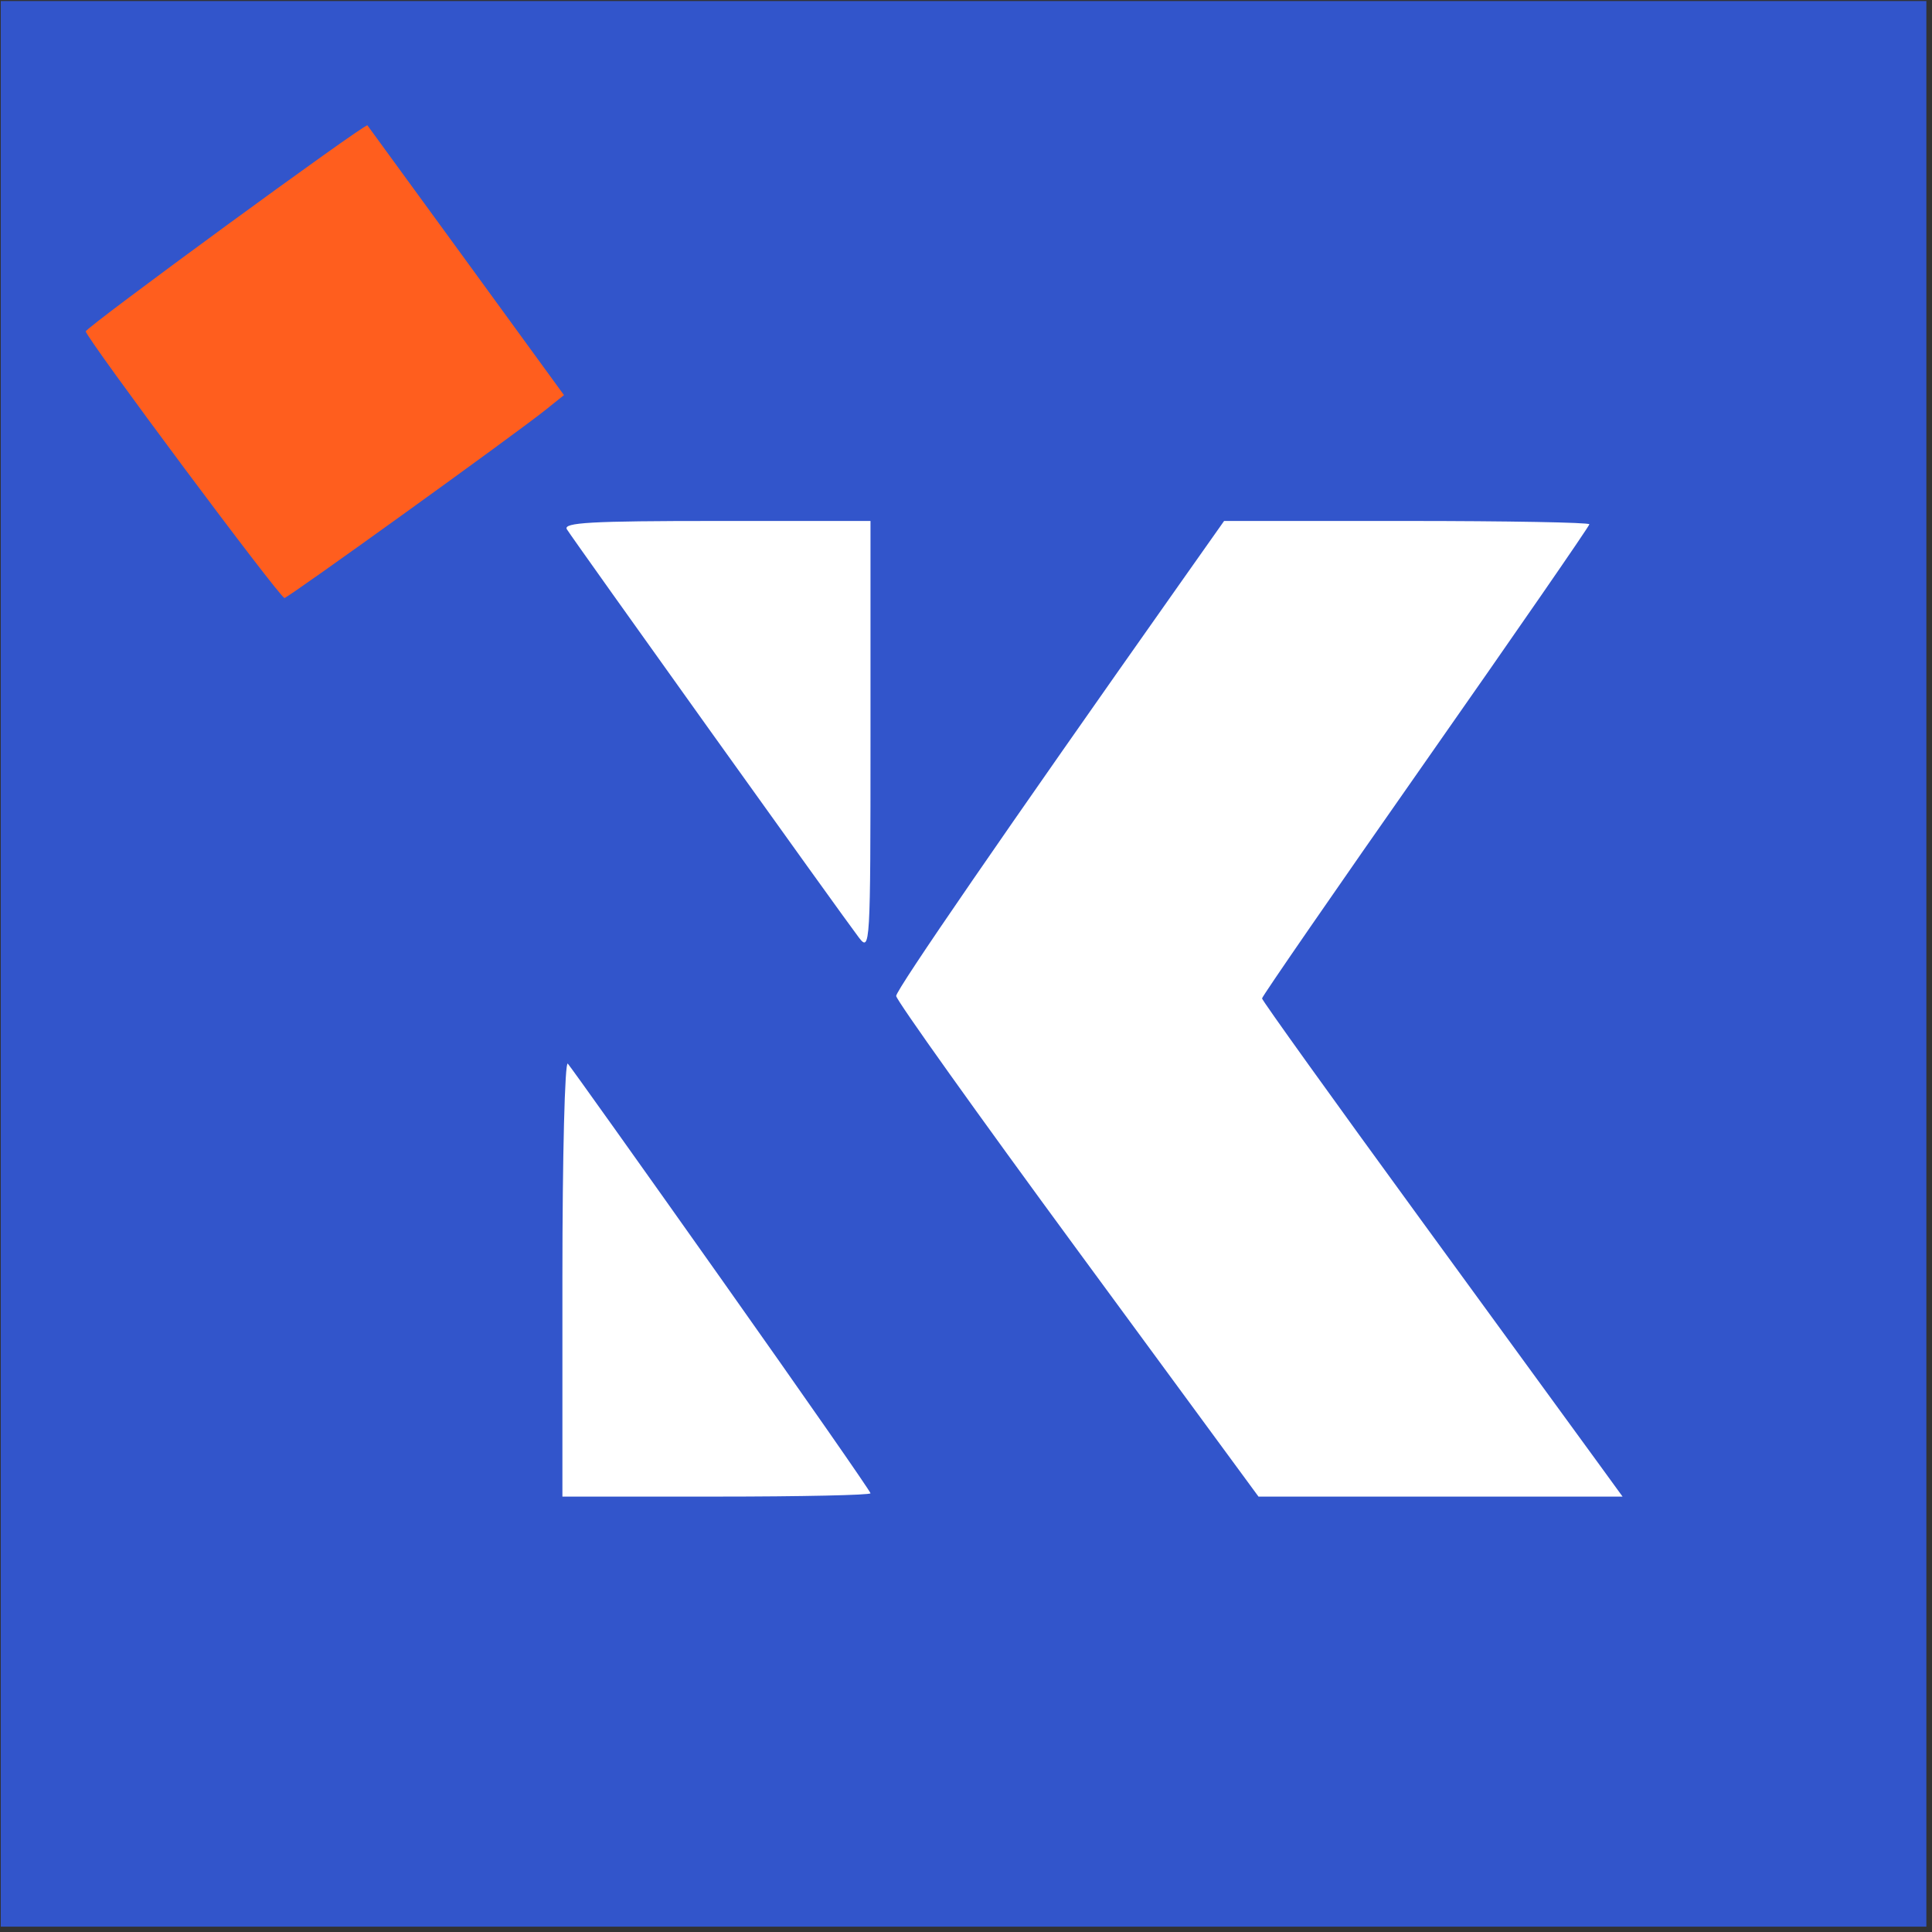
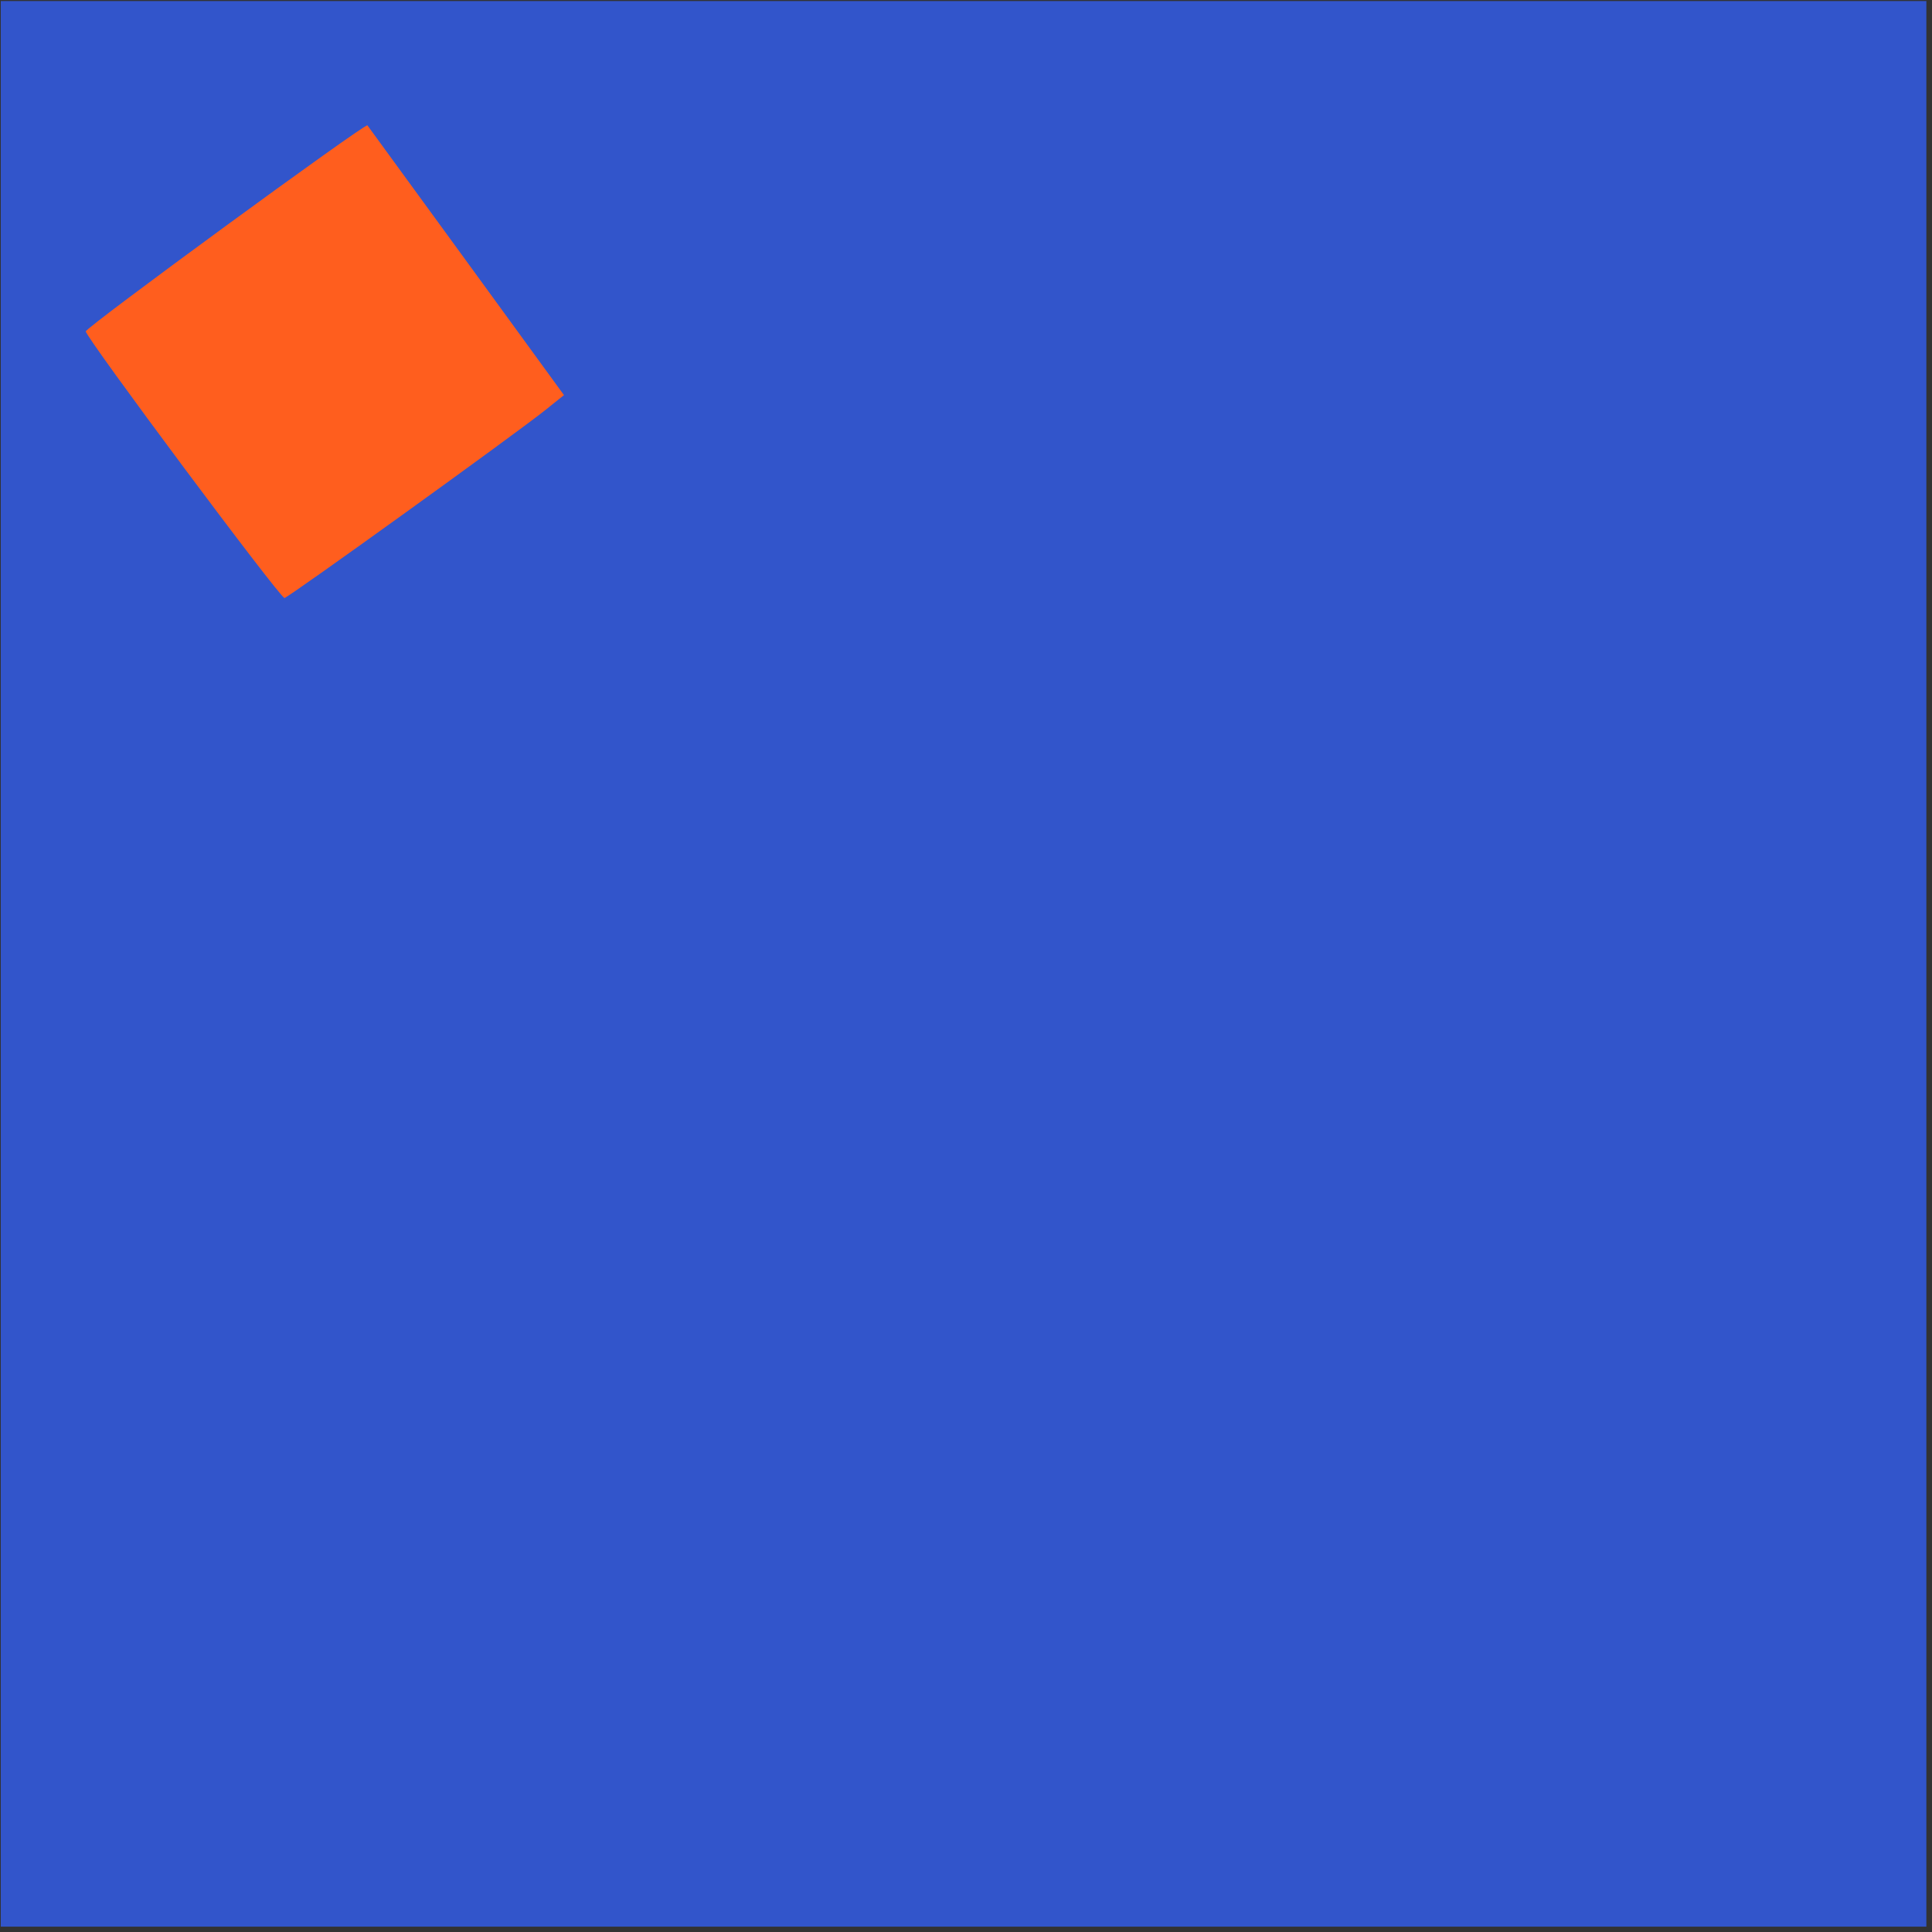
<svg xmlns="http://www.w3.org/2000/svg" width="301" height="301" viewBox="0 0 301 301" fill="none">
  <rect x="0" y="0" width="301" height="301" fill="#333333" stroke="none" />
  <path d="M0.121 300.165V0.165H300.121V300.165H0.121Z" fill="#3255CB" />
  <path fill-rule="evenodd" clip-rule="evenodd" d="M72.616 40.611L87.866 61.558L84.994 63.86C80.325 67.603 44.847 93.165 44.322 93.165C43.611 93.165 13.318 52.517 13.365 51.627C13.4 50.976 56.904 19.152 57.243 19.529C57.31 19.604 64.228 29.091 72.616 40.611Z" fill="#FF5E1E" />
-   <path d="M133.797 146.05C135.573 148.372 135.621 147.556 135.621 114.8V81.165H111.571C92.063 81.165 87.673 81.411 88.321 82.468C89.308 84.076 131.271 142.746 133.797 146.05Z" fill="white" />
-   <path d="M222.121 118.597C236.146 98.576 247.621 81.963 247.621 81.68C247.621 81.397 234.816 81.165 219.166 81.165H190.711L183.832 90.915C156.661 129.424 139.621 154.188 139.621 155.167C139.621 155.799 152.322 173.608 167.845 194.741L196.069 233.165H252.791L249.339 228.415C247.44 225.802 234.801 208.463 221.253 189.883C207.706 171.303 196.621 155.853 196.621 155.55C196.621 155.247 208.096 138.618 222.121 118.597Z" fill="white" />
-   <path d="M135.621 232.648C135.621 232.363 125.201 217.401 112.465 199.398C99.729 181.395 88.929 166.237 88.465 165.715C88.001 165.193 87.621 180.155 87.621 198.965V233.165H111.621C124.821 233.165 135.621 232.932 135.621 232.648Z" fill="white" />
</svg>